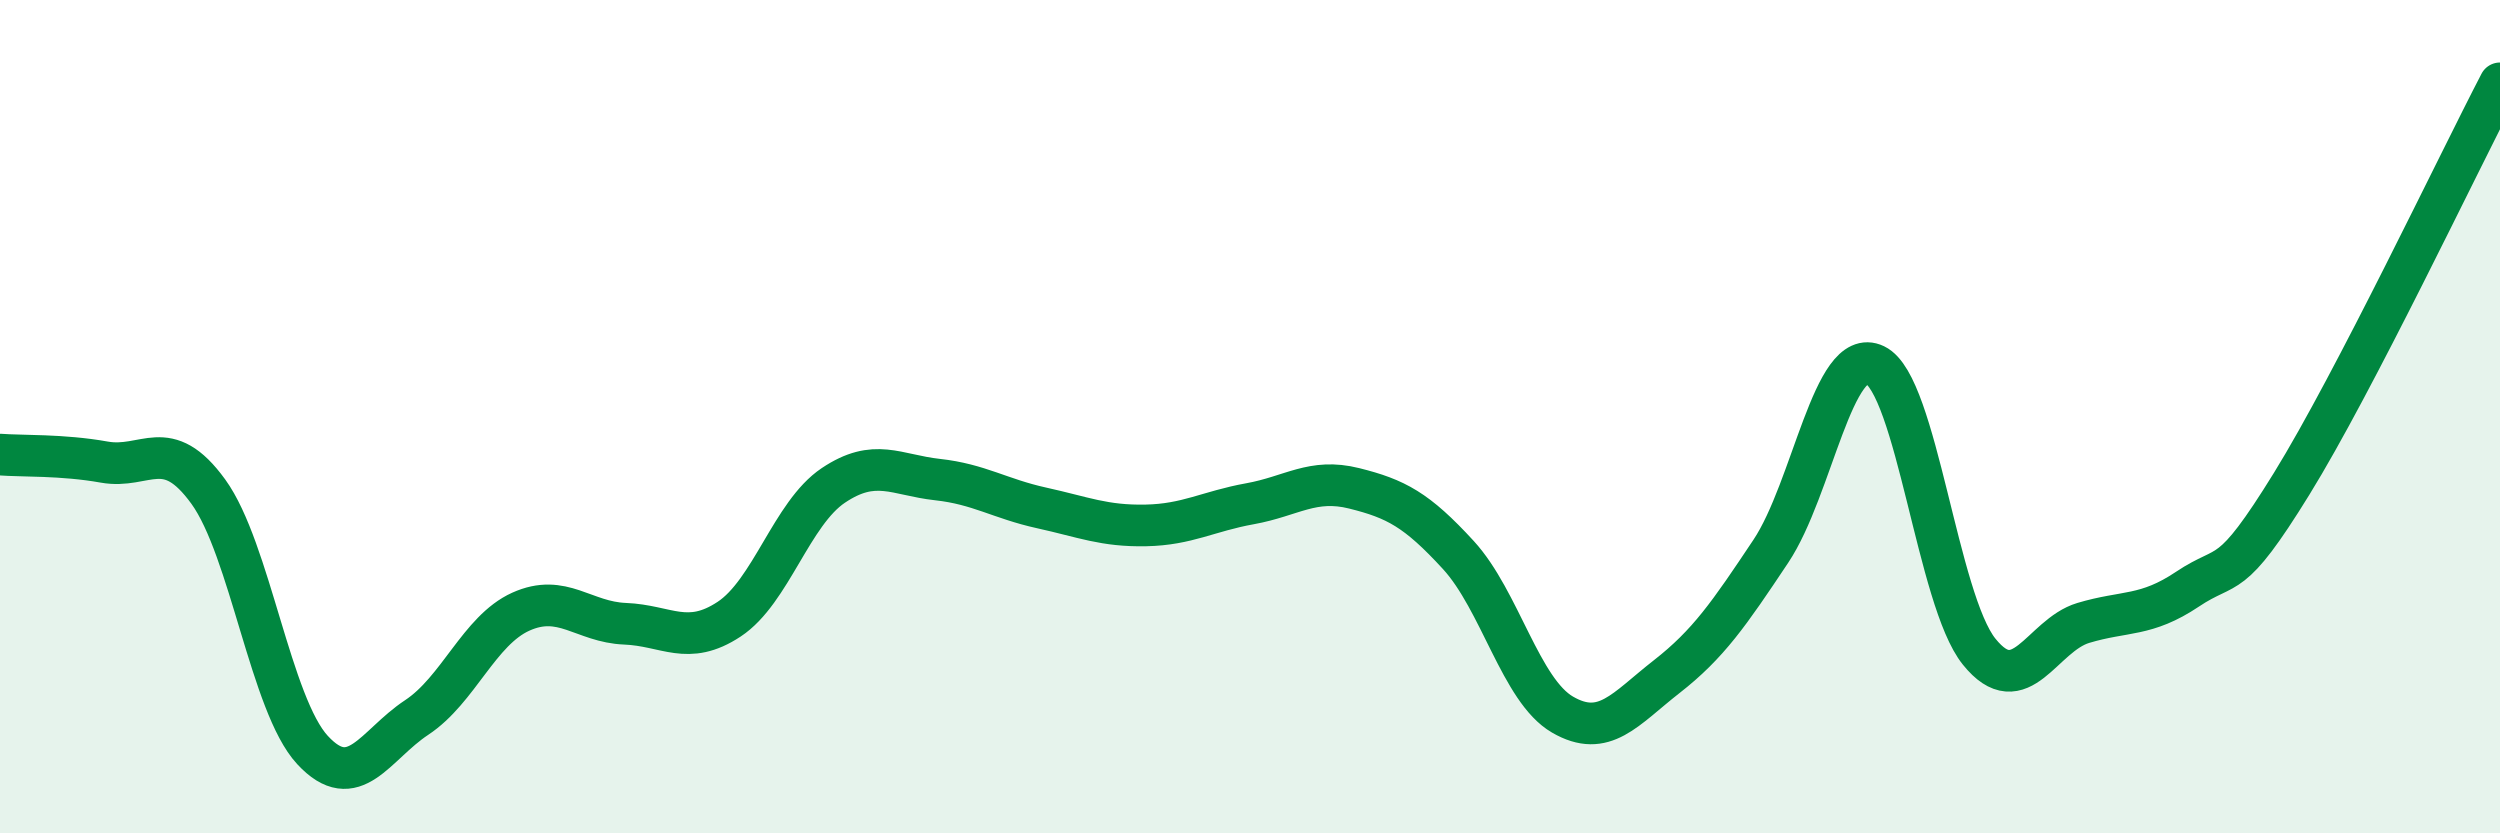
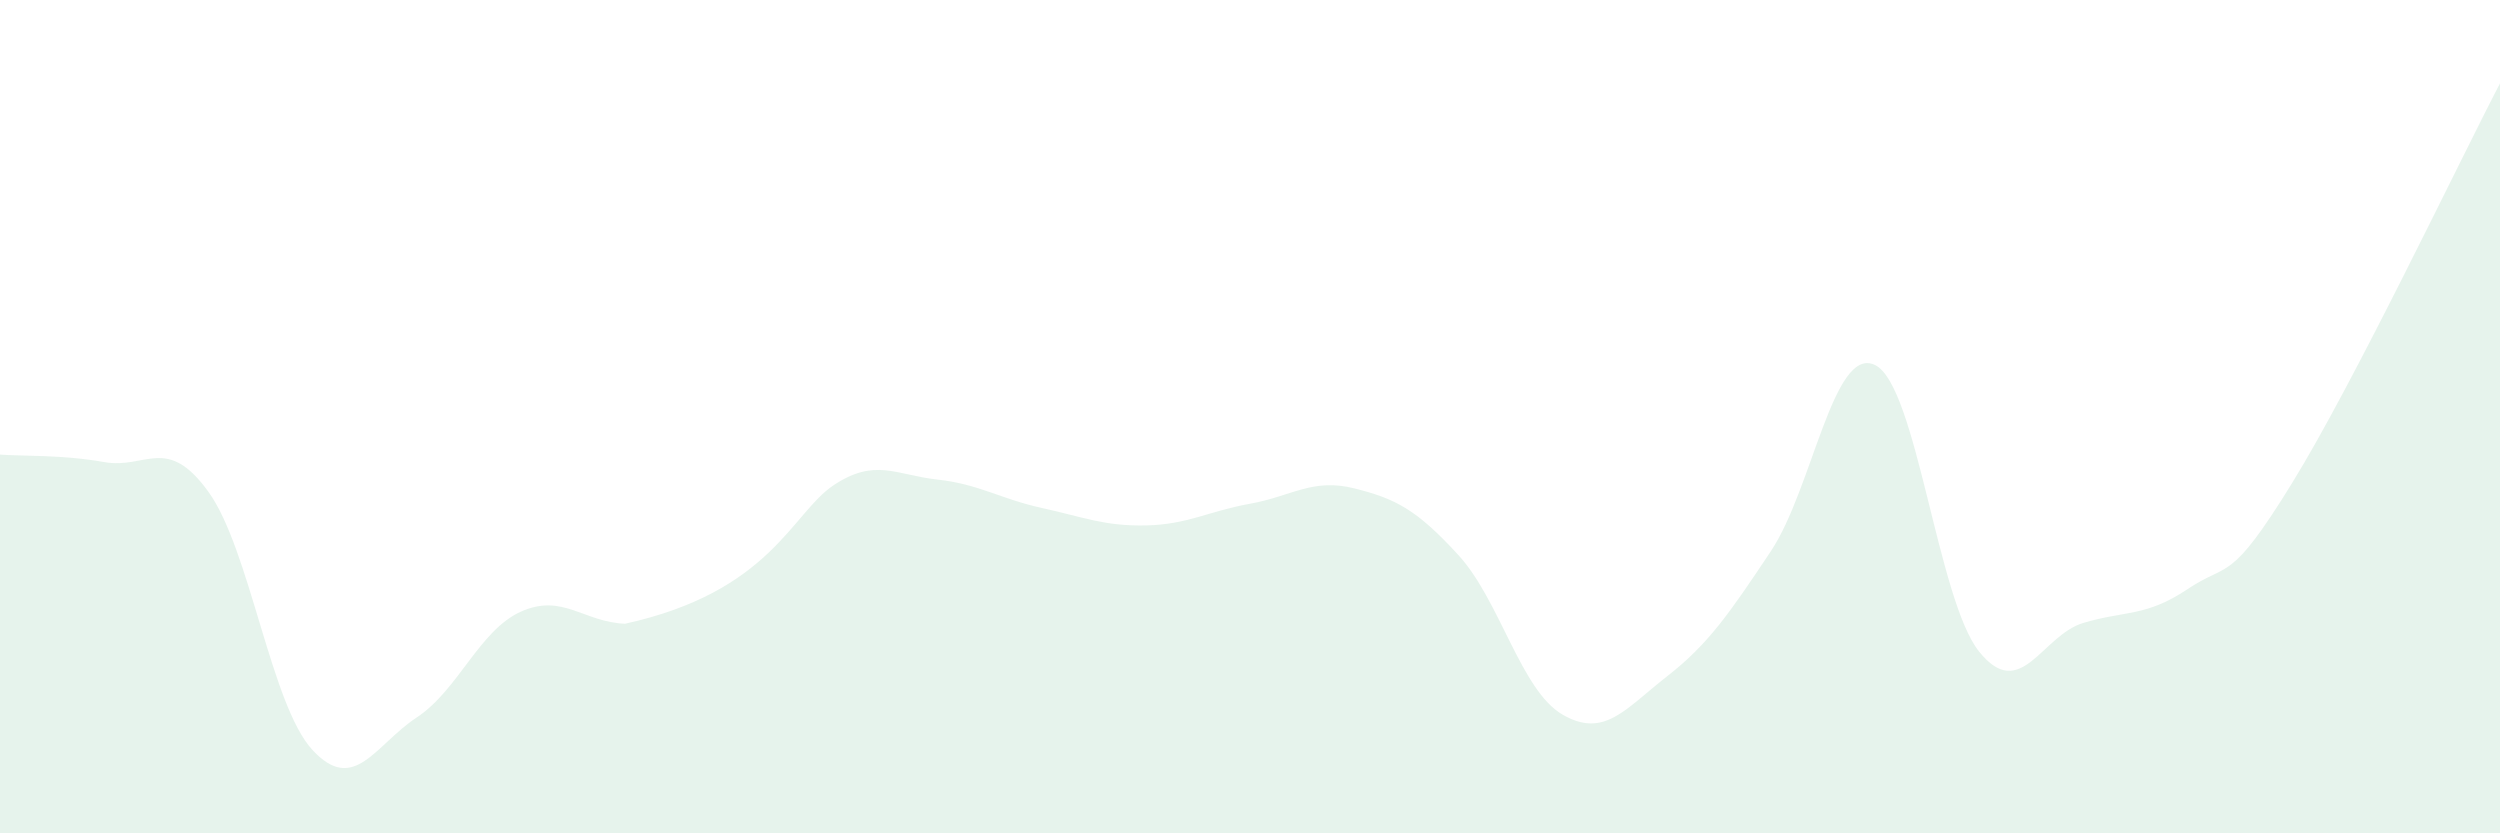
<svg xmlns="http://www.w3.org/2000/svg" width="60" height="20" viewBox="0 0 60 20">
-   <path d="M 0,10.91 C 0.5,10.95 1.5,10.91 2.5,11.09 C 3.5,11.27 4,10.42 5,11.8 C 6,13.18 6.5,16.92 7.5,18 C 8.5,19.08 9,17.88 10,17.22 C 11,16.56 11.5,15.13 12.5,14.68 C 13.5,14.23 14,14.93 15,14.97 C 16,15.01 16.5,15.52 17.5,14.86 C 18.5,14.2 19,12.32 20,11.65 C 21,10.98 21.5,11.4 22.5,11.51 C 23.5,11.62 24,11.97 25,12.19 C 26,12.41 26.5,12.63 27.5,12.61 C 28.5,12.59 29,12.27 30,12.09 C 31,11.91 31.5,11.47 32.5,11.72 C 33.5,11.97 34,12.23 35,13.32 C 36,14.41 36.5,16.57 37.5,17.15 C 38.5,17.73 39,17.02 40,16.24 C 41,15.46 41.5,14.73 42.5,13.23 C 43.5,11.73 44,8.28 45,8.76 C 46,9.24 46.5,14.4 47.5,15.64 C 48.5,16.88 49,15.25 50,14.95 C 51,14.65 51.5,14.81 52.5,14.14 C 53.5,13.47 53.5,14.04 55,11.61 C 56.5,9.18 59,3.92 60,2L60 20L0 20Z" fill="#008740" opacity="0.1" stroke-linecap="round" stroke-linejoin="round" />
-   <path d="M 0,10.91 C 0.5,10.95 1.5,10.91 2.5,11.09 C 3.5,11.27 4,10.42 5,11.8 C 6,13.18 6.5,16.92 7.5,18 C 8.5,19.08 9,17.88 10,17.22 C 11,16.56 11.5,15.13 12.5,14.68 C 13.5,14.23 14,14.93 15,14.97 C 16,15.01 16.5,15.52 17.5,14.86 C 18.5,14.2 19,12.32 20,11.65 C 21,10.98 21.5,11.4 22.5,11.51 C 23.5,11.62 24,11.97 25,12.19 C 26,12.41 26.5,12.63 27.5,12.61 C 28.5,12.59 29,12.27 30,12.09 C 31,11.91 31.5,11.47 32.5,11.72 C 33.5,11.97 34,12.23 35,13.32 C 36,14.41 36.5,16.57 37.5,17.15 C 38.5,17.73 39,17.02 40,16.24 C 41,15.46 41.5,14.73 42.5,13.23 C 43.5,11.73 44,8.28 45,8.76 C 46,9.24 46.5,14.4 47.5,15.64 C 48.5,16.88 49,15.25 50,14.95 C 51,14.65 51.5,14.81 52.5,14.14 C 53.5,13.47 53.5,14.04 55,11.61 C 56.5,9.18 59,3.92 60,2" stroke="#008740" stroke-width="1" fill="none" stroke-linecap="round" stroke-linejoin="round" />
+   <path d="M 0,10.91 C 0.5,10.95 1.5,10.91 2.5,11.09 C 3.5,11.27 4,10.42 5,11.8 C 6,13.18 6.5,16.92 7.5,18 C 8.5,19.08 9,17.88 10,17.22 C 11,16.56 11.5,15.13 12.5,14.68 C 13.5,14.23 14,14.93 15,14.97 C 18.5,14.2 19,12.32 20,11.65 C 21,10.98 21.5,11.4 22.5,11.51 C 23.5,11.62 24,11.97 25,12.19 C 26,12.41 26.5,12.63 27.5,12.61 C 28.5,12.59 29,12.27 30,12.09 C 31,11.91 31.5,11.47 32.5,11.72 C 33.5,11.97 34,12.23 35,13.32 C 36,14.41 36.5,16.57 37.5,17.15 C 38.5,17.73 39,17.02 40,16.24 C 41,15.46 41.5,14.73 42.5,13.23 C 43.5,11.73 44,8.28 45,8.76 C 46,9.24 46.5,14.4 47.5,15.64 C 48.5,16.88 49,15.25 50,14.95 C 51,14.65 51.5,14.81 52.5,14.14 C 53.5,13.47 53.5,14.04 55,11.61 C 56.5,9.18 59,3.92 60,2L60 20L0 20Z" fill="#008740" opacity="0.1" stroke-linecap="round" stroke-linejoin="round" />
</svg>